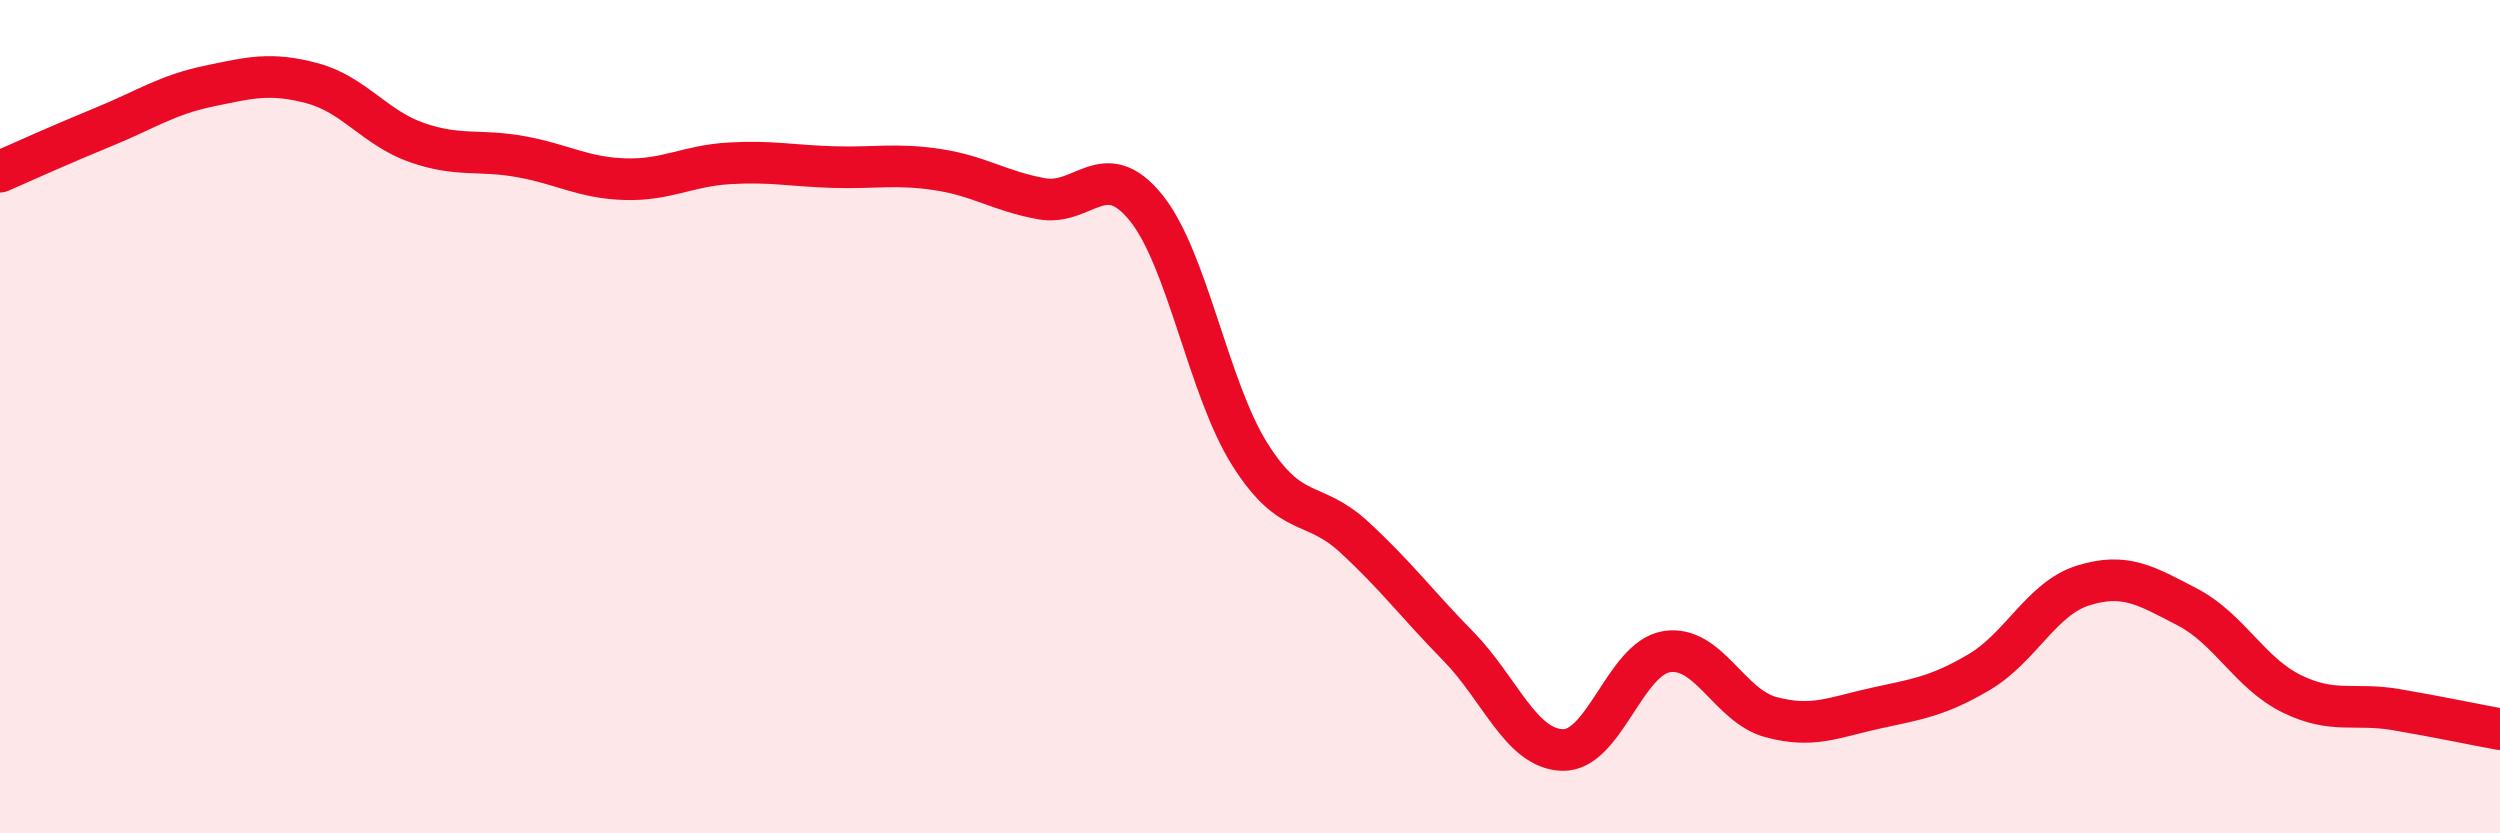
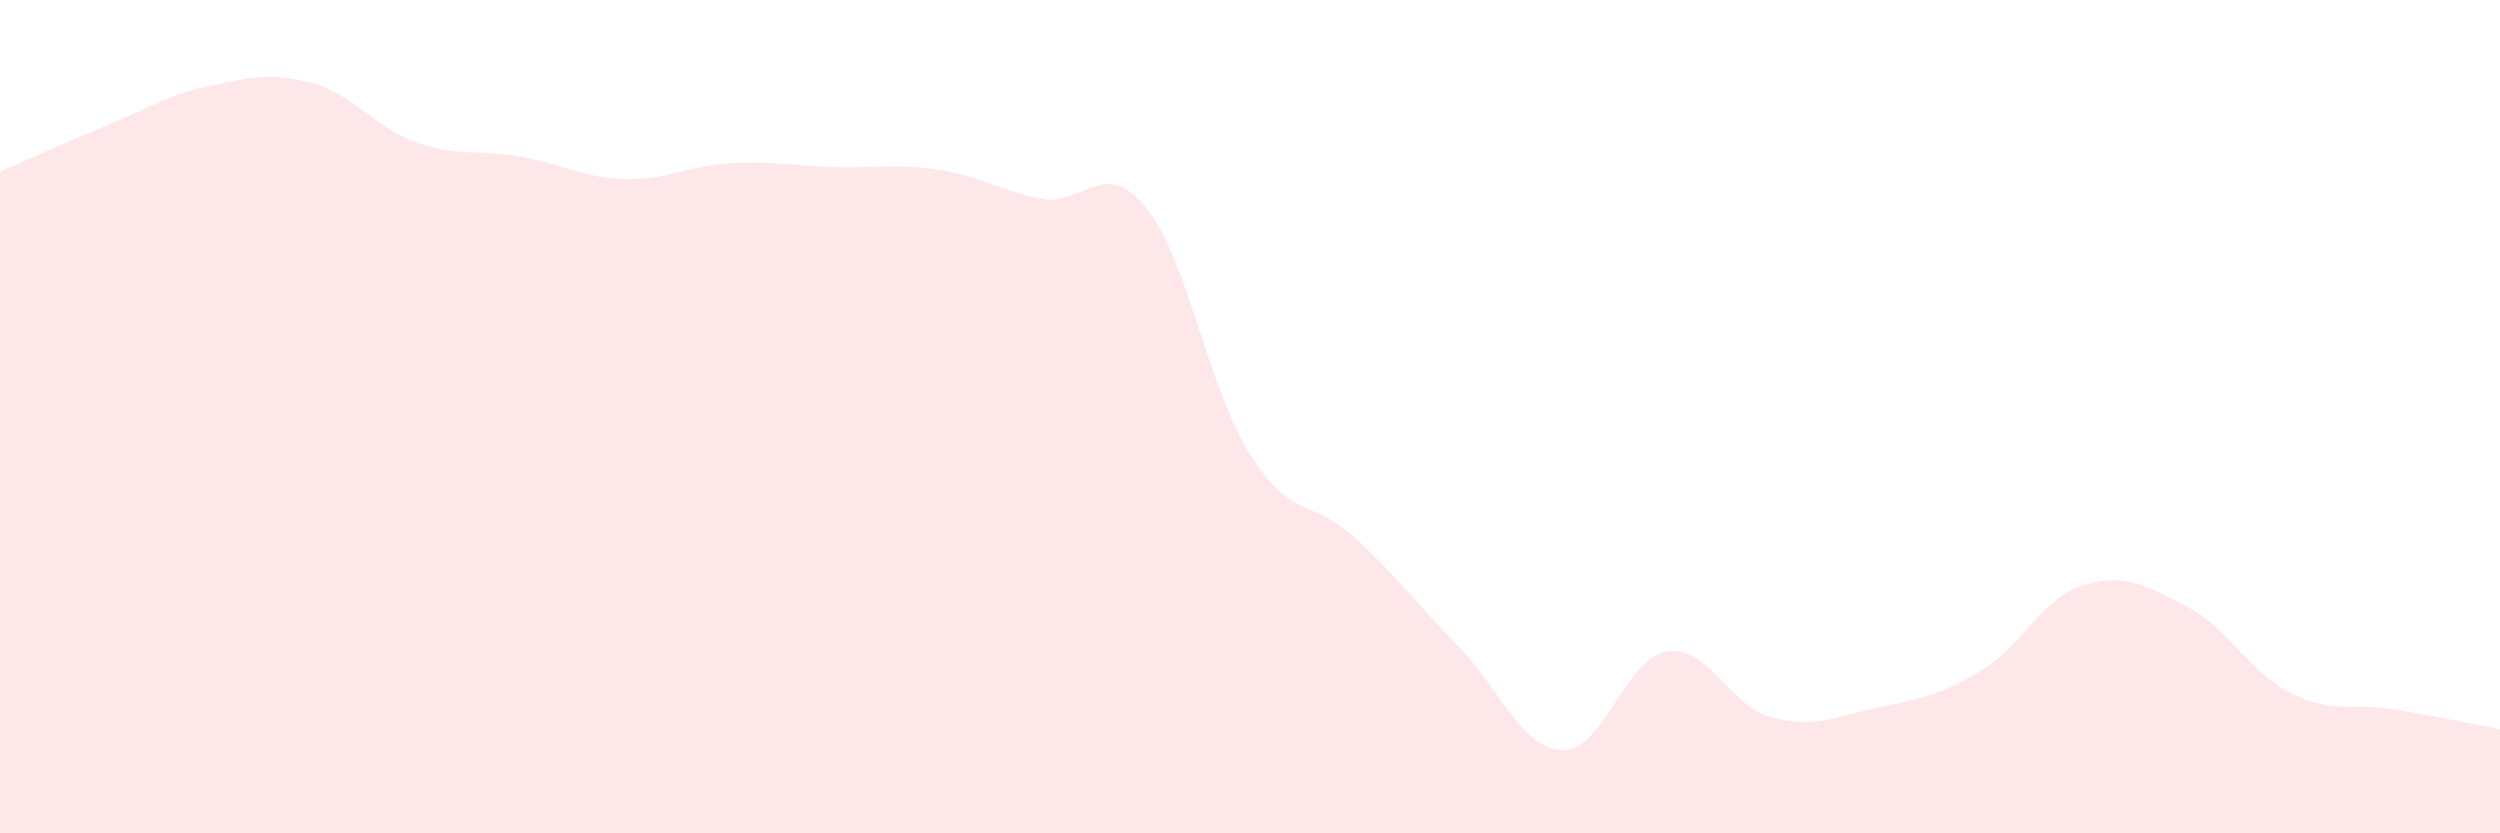
<svg xmlns="http://www.w3.org/2000/svg" width="60" height="20" viewBox="0 0 60 20">
  <path d="M 0,4.12 C 0.5,3.9 1.5,3.45 2.5,3.04 C 3.5,2.63 4,2.28 5,2.07 C 6,1.86 6.5,1.73 7.5,2 C 8.5,2.27 9,3.07 10,3.42 C 11,3.77 11.5,3.58 12.5,3.76 C 13.5,3.94 14,4.27 15,4.3 C 16,4.33 16.5,3.98 17.5,3.92 C 18.5,3.86 19,3.98 20,4.01 C 21,4.04 21.5,3.92 22.5,4.07 C 23.5,4.22 24,4.59 25,4.77 C 26,4.95 26.5,3.75 27.5,4.98 C 28.5,6.21 29,9.33 30,10.91 C 31,12.49 31.5,11.97 32.5,12.89 C 33.5,13.81 34,14.49 35,15.51 C 36,16.53 36.5,17.97 37.5,18 C 38.5,18.03 39,15.8 40,15.64 C 41,15.48 41.5,16.94 42.5,17.21 C 43.5,17.48 44,17.22 45,17 C 46,16.78 46.5,16.72 47.5,16.13 C 48.5,15.54 49,14.36 50,14.05 C 51,13.74 51.5,14.05 52.5,14.57 C 53.5,15.09 54,16.16 55,16.65 C 56,17.14 56.5,16.86 57.5,17.03 C 58.5,17.2 59.5,17.41 60,17.5L60 20L0 20Z" fill="#EB0A25" opacity="0.1" stroke-linecap="round" stroke-linejoin="round" />
-   <path d="M 0,4.12 C 0.5,3.9 1.5,3.45 2.5,3.04 C 3.5,2.63 4,2.28 5,2.07 C 6,1.86 6.5,1.73 7.5,2 C 8.5,2.27 9,3.07 10,3.42 C 11,3.77 11.5,3.58 12.5,3.76 C 13.5,3.94 14,4.27 15,4.3 C 16,4.33 16.5,3.98 17.5,3.92 C 18.5,3.86 19,3.98 20,4.01 C 21,4.04 21.5,3.92 22.5,4.07 C 23.5,4.22 24,4.59 25,4.77 C 26,4.95 26.5,3.75 27.5,4.98 C 28.5,6.21 29,9.33 30,10.91 C 31,12.49 31.5,11.97 32.5,12.89 C 33.5,13.81 34,14.49 35,15.51 C 36,16.53 36.5,17.97 37.5,18 C 38.5,18.03 39,15.8 40,15.64 C 41,15.48 41.5,16.94 42.5,17.21 C 43.5,17.48 44,17.22 45,17 C 46,16.78 46.5,16.72 47.5,16.13 C 48.5,15.54 49,14.36 50,14.05 C 51,13.74 51.5,14.05 52.5,14.57 C 53.5,15.09 54,16.16 55,16.65 C 56,17.14 56.5,16.86 57.5,17.03 C 58.5,17.2 59.5,17.41 60,17.5" stroke="#EB0A25" stroke-width="1" fill="none" stroke-linecap="round" stroke-linejoin="round" />
</svg>